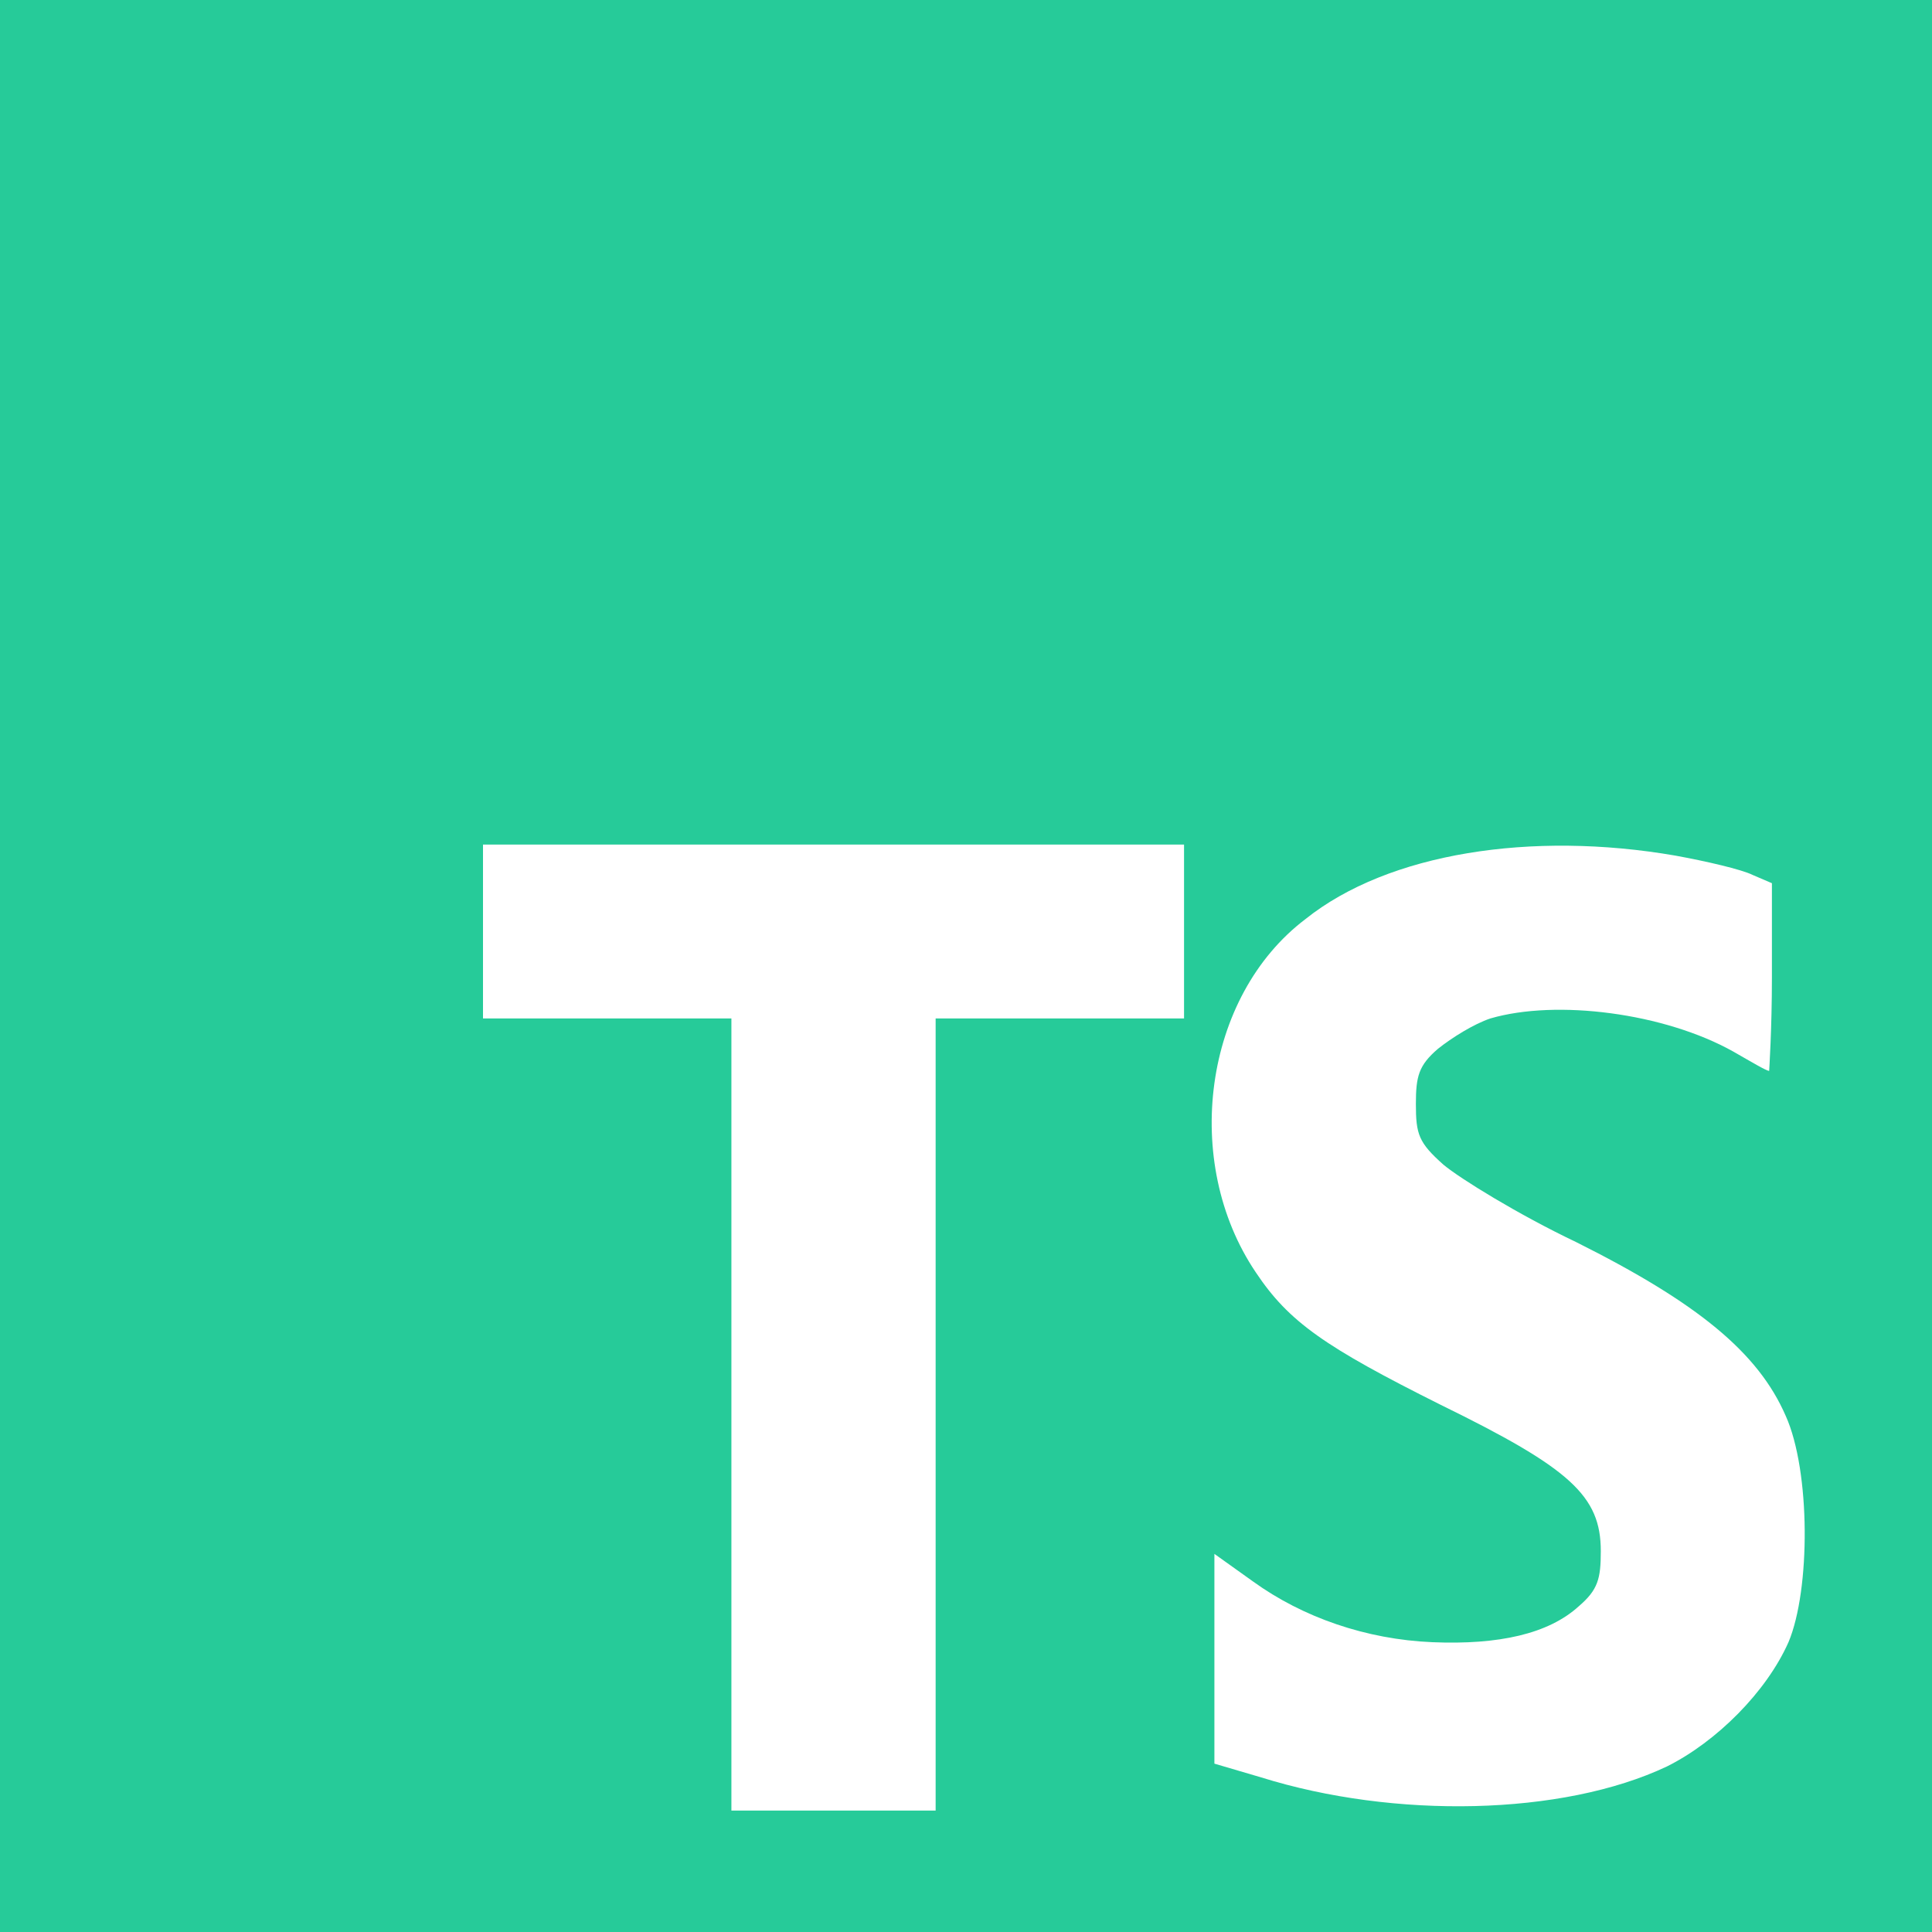
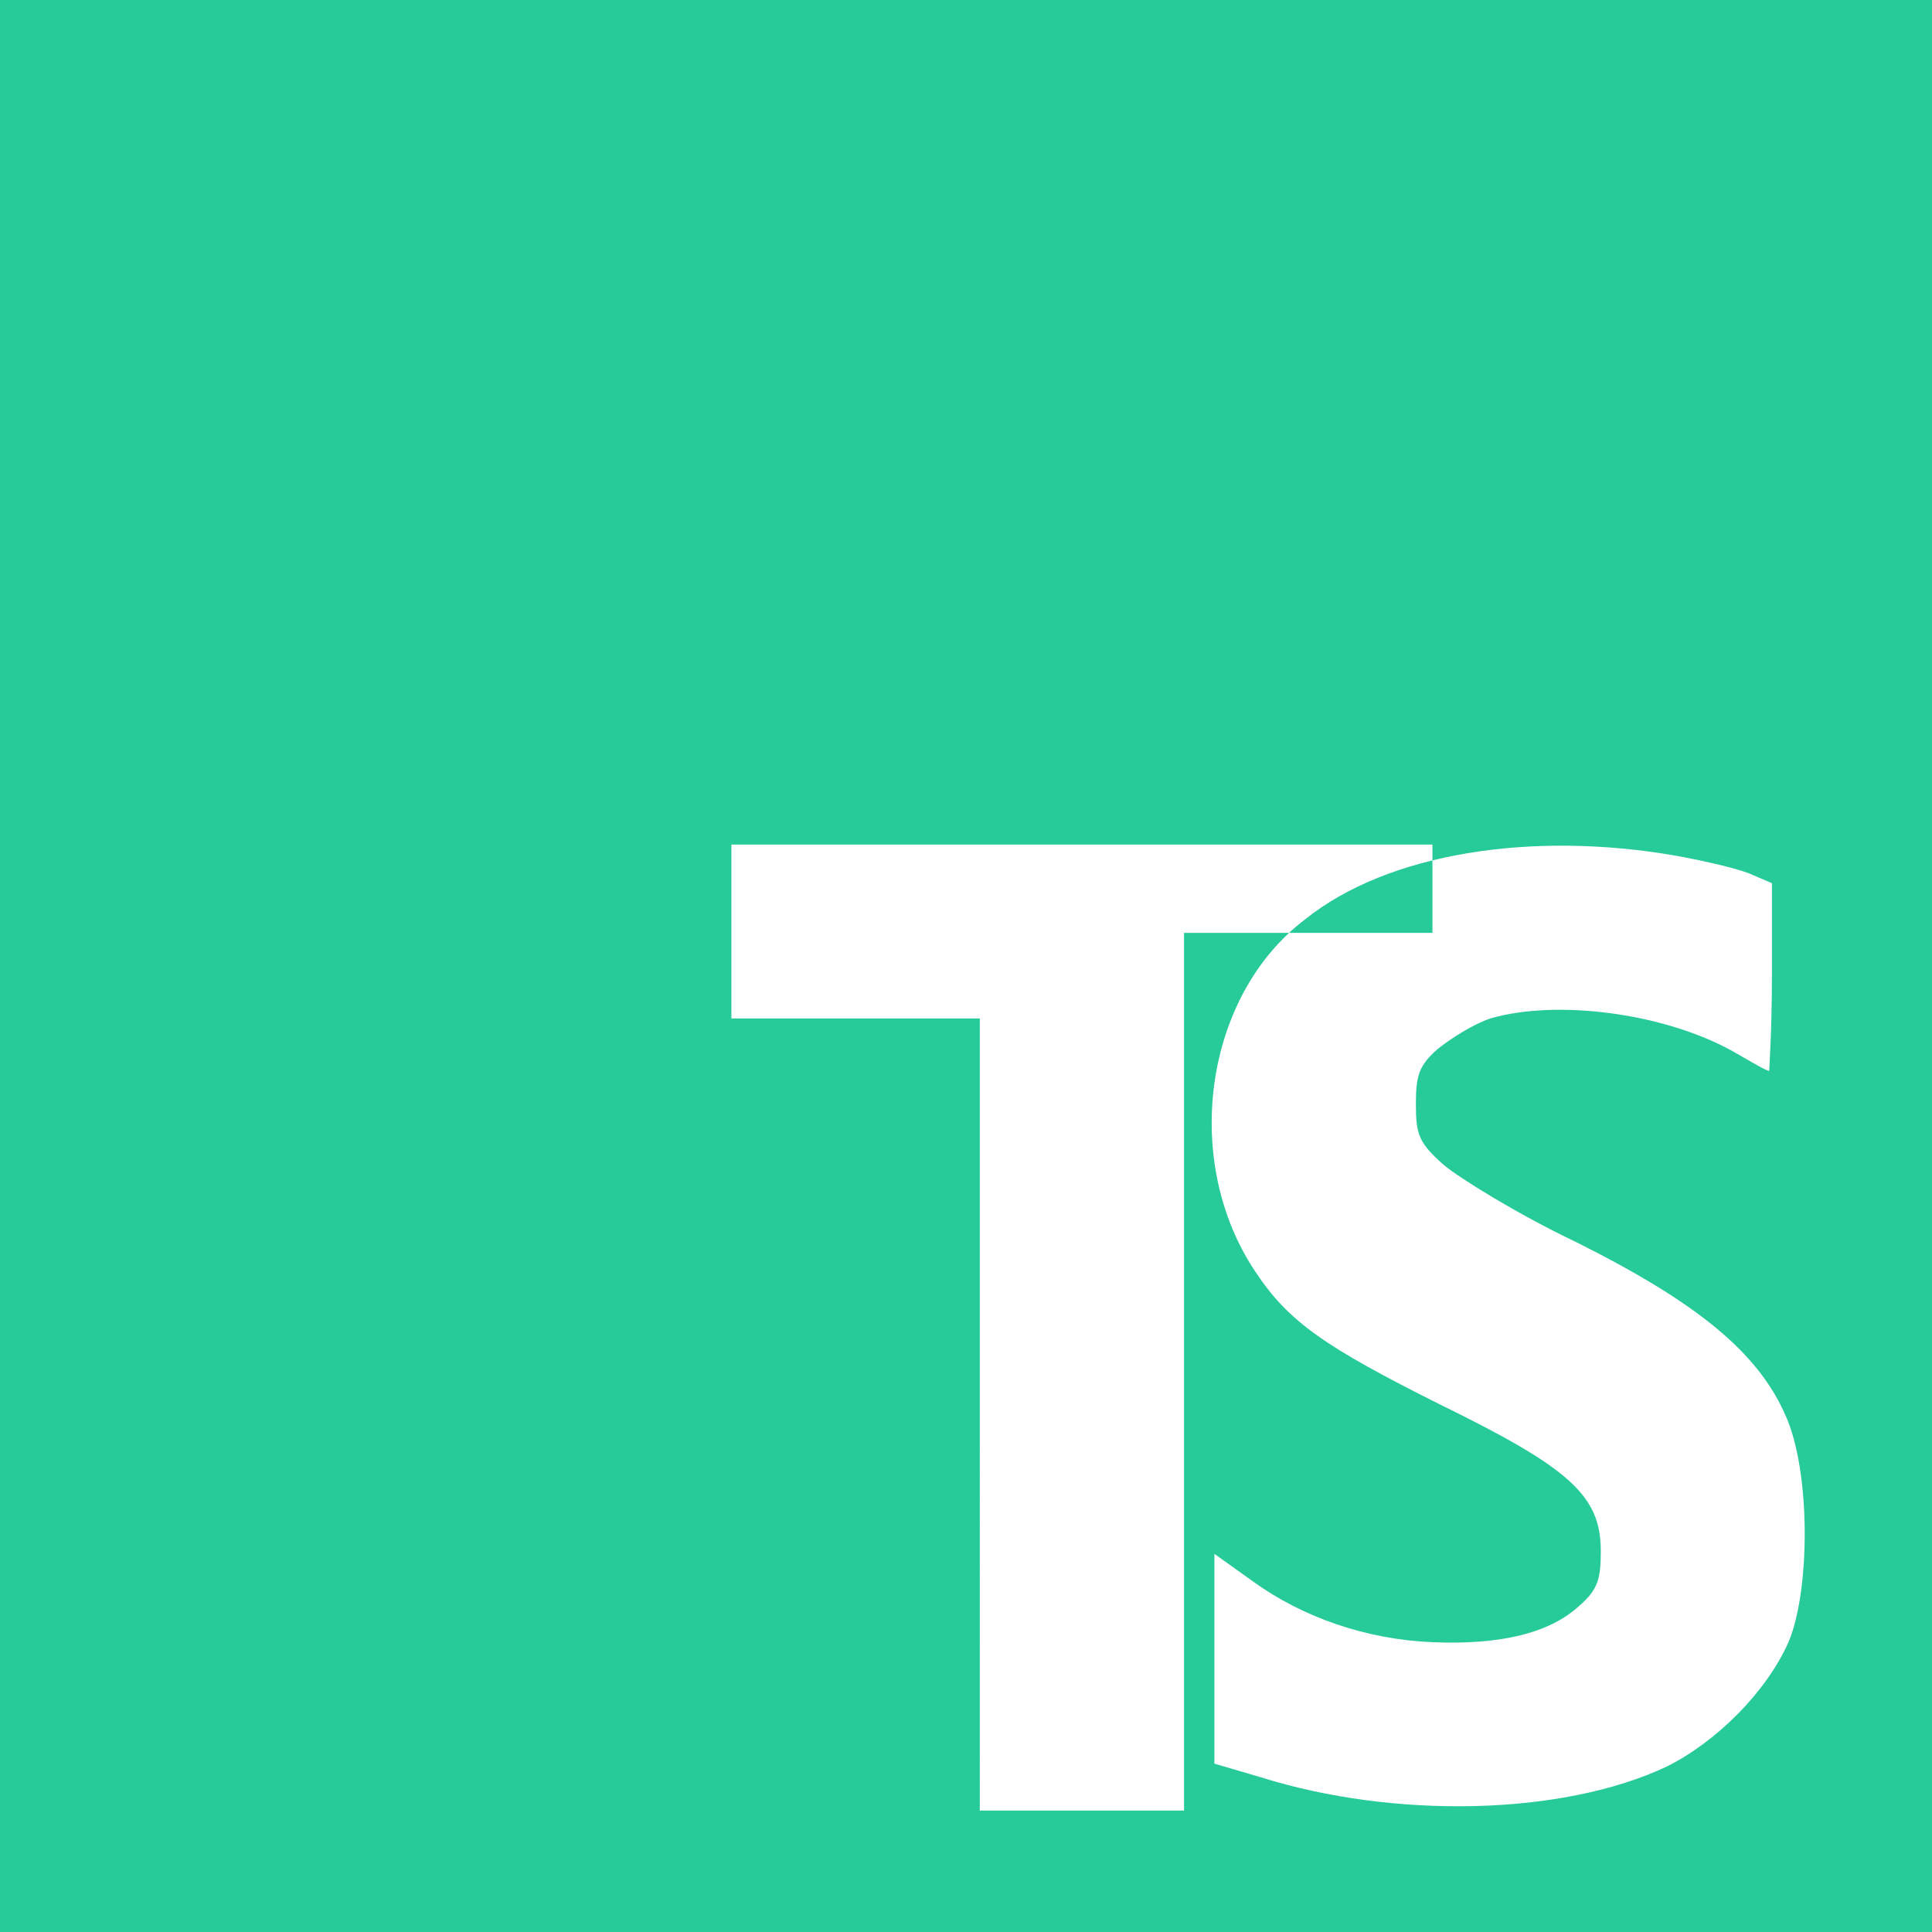
<svg xmlns="http://www.w3.org/2000/svg" version="1.1" id="Layer_1" x="0px" y="0px" viewBox="0 0 70 70" style="enable-background:new 0 0 70 70;" xml:space="preserve">
  <style type="text/css">
	.st0{fill:#26CB99;}
</style>
-   <path class="st0" d="M0,35v35h70V0H0V35z M42.9,33.8v3.1h-9v28.7h-7.4V36.9h-9v-6.3h25.4V33.8z M60.7,31c1.1,0.2,2.4,0.5,2.8,0.7  l0.7,0.3v3.4c0,1.9-0.1,3.4-0.1,3.4c-0.1,0-0.6-0.3-1.3-0.7c-2.5-1.4-6.4-1.9-8.8-1.2c-0.6,0.2-1.4,0.7-1.9,1.1  c-0.7,0.6-0.8,1-0.8,2c0,1.1,0.1,1.4,1,2.2c0.6,0.5,2.7,1.8,4.8,2.8c4.4,2.2,6.6,4,7.6,6.3c0.9,2,0.9,6.3,0.1,8.2  c-0.8,1.8-2.6,3.6-4.4,4.5c-3.8,1.8-9.9,1.9-14.7,0.4L44,63.9v-7.6l1.4,1c1.8,1.3,4.1,2.1,6.5,2.2s4.2-0.3,5.3-1.3  c0.7-0.6,0.8-1,0.8-2c0-2-1.1-3-5.8-5.3c-4.2-2.1-5.5-3-6.7-4.8c-2.7-4-1.9-10,1.8-12.8C50.3,30.9,55.5,30.1,60.7,31z" />
+   <path class="st0" d="M0,35v35h70V0H0V35z M42.9,33.8v3.1v28.7h-7.4V36.9h-9v-6.3h25.4V33.8z M60.7,31c1.1,0.2,2.4,0.5,2.8,0.7  l0.7,0.3v3.4c0,1.9-0.1,3.4-0.1,3.4c-0.1,0-0.6-0.3-1.3-0.7c-2.5-1.4-6.4-1.9-8.8-1.2c-0.6,0.2-1.4,0.7-1.9,1.1  c-0.7,0.6-0.8,1-0.8,2c0,1.1,0.1,1.4,1,2.2c0.6,0.5,2.7,1.8,4.8,2.8c4.4,2.2,6.6,4,7.6,6.3c0.9,2,0.9,6.3,0.1,8.2  c-0.8,1.8-2.6,3.6-4.4,4.5c-3.8,1.8-9.9,1.9-14.7,0.4L44,63.9v-7.6l1.4,1c1.8,1.3,4.1,2.1,6.5,2.2s4.2-0.3,5.3-1.3  c0.7-0.6,0.8-1,0.8-2c0-2-1.1-3-5.8-5.3c-4.2-2.1-5.5-3-6.7-4.8c-2.7-4-1.9-10,1.8-12.8C50.3,30.9,55.5,30.1,60.7,31z" />
</svg>